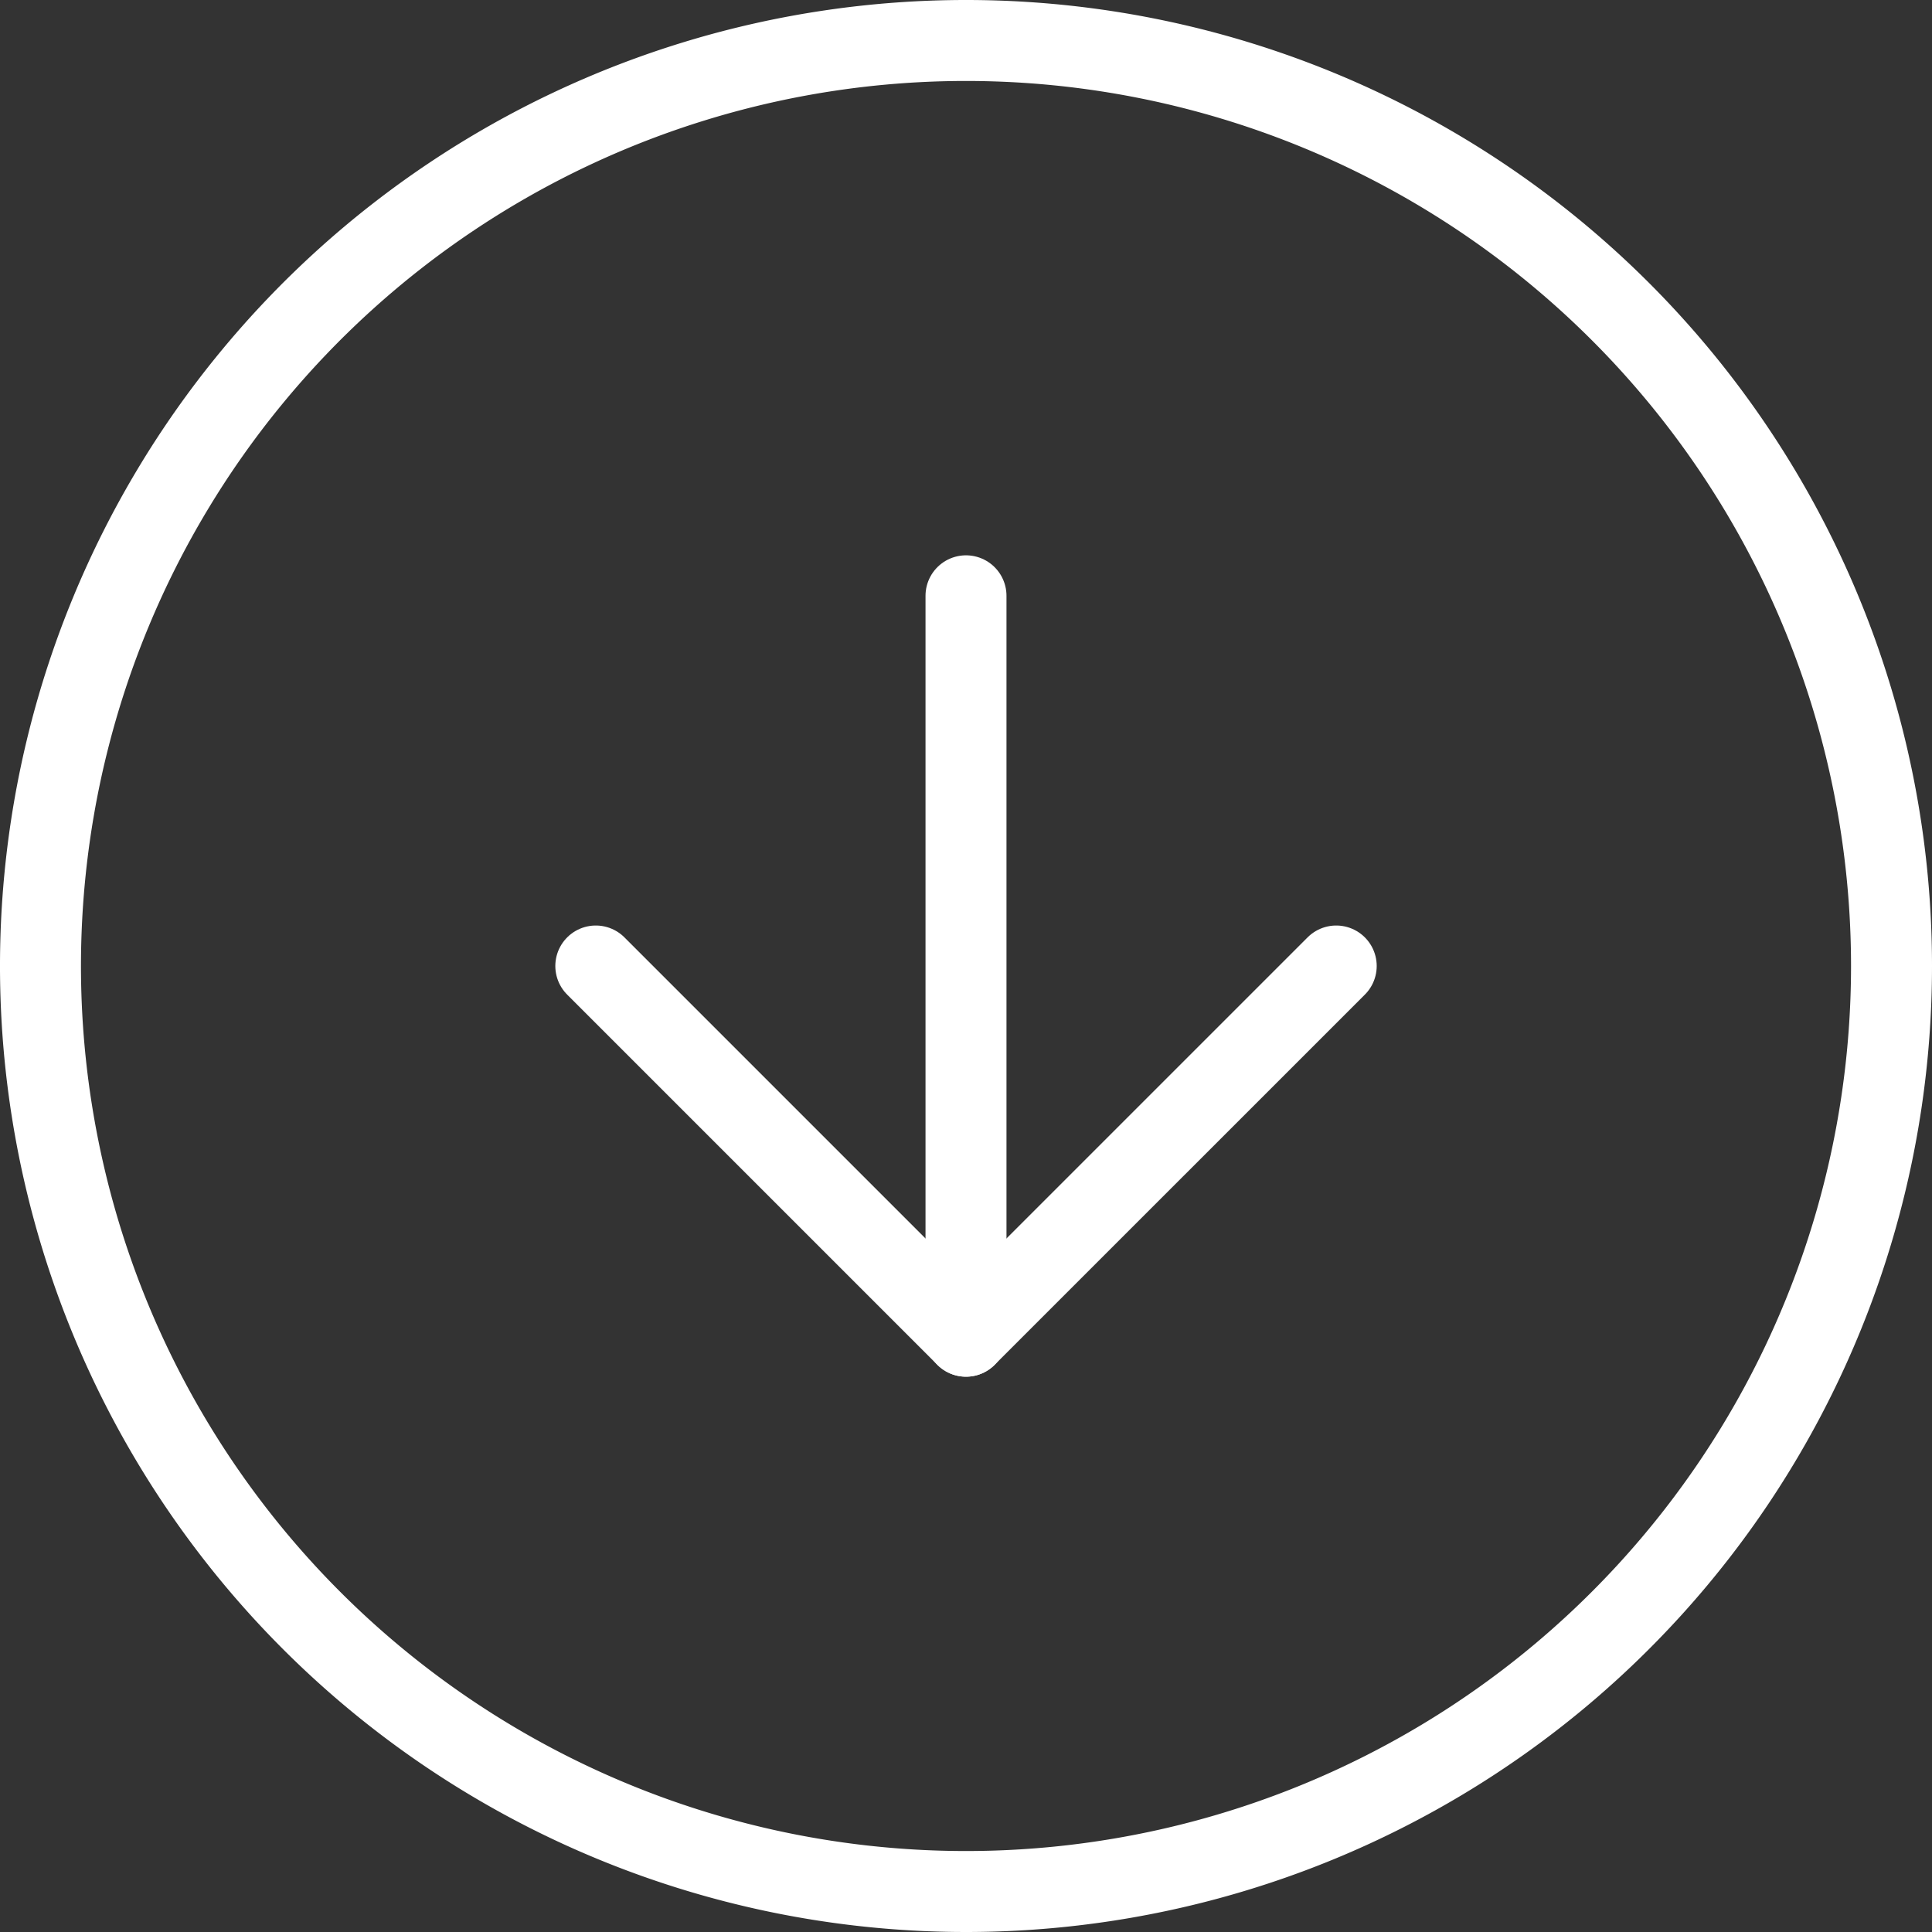
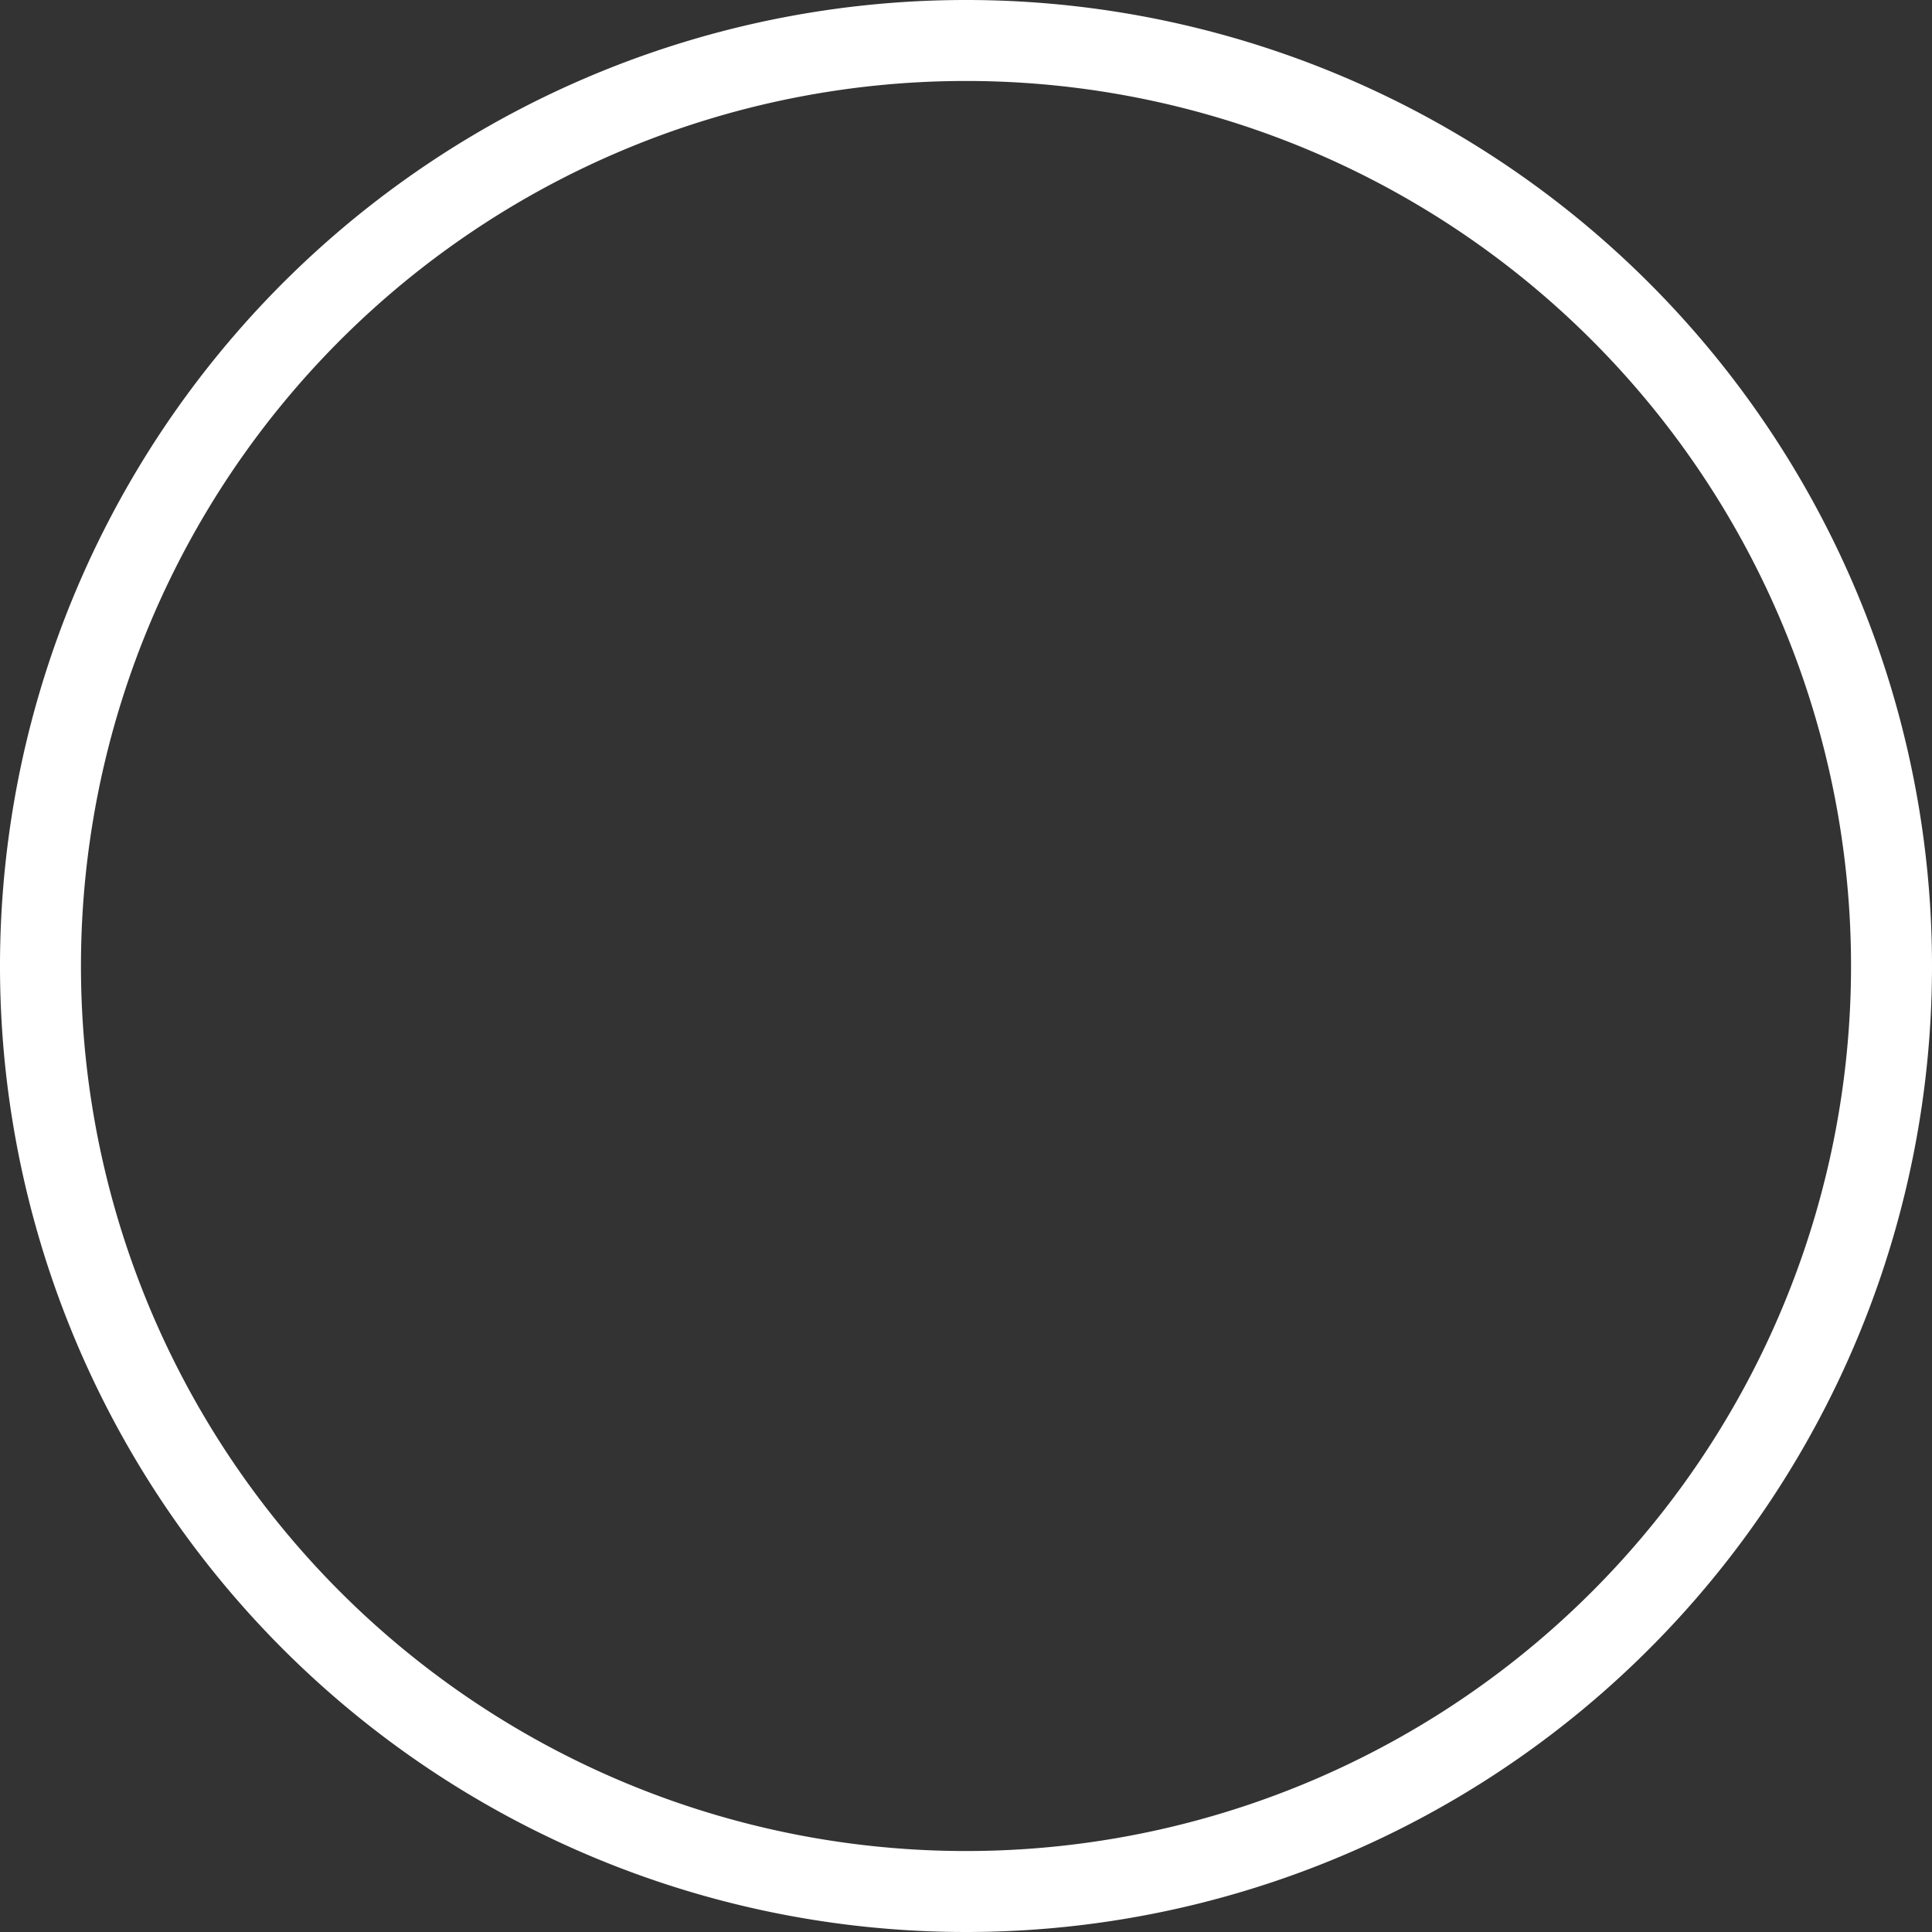
<svg xmlns="http://www.w3.org/2000/svg" width="71.582" height="71.582" viewBox="0 0 71.582 71.582">
  <rect x="0" y="0" width="71.582" height="71.582" fill="#333333" stroke="none" />
  <defs>
    <style>.a{fill:none;stroke:#fff;stroke-linecap:round;stroke-linejoin:round;stroke-width:3px;}</style>
  </defs>
  <g transform="translate(-1.5 -1.5)">
    <path class="a" d="M71.582,37.291A34.291,34.291,0,1,1,37.291,3,34.291,34.291,0,0,1,71.582,37.291Z" transform="translate(0 0)" />
-     <path class="a" d="M12,18,25.716,31.716,39.433,18" transform="translate(11.575 19.291)" />
-     <path class="a" d="M18,12V39.433" transform="translate(19.291 11.575)" />
  </g>
</svg>